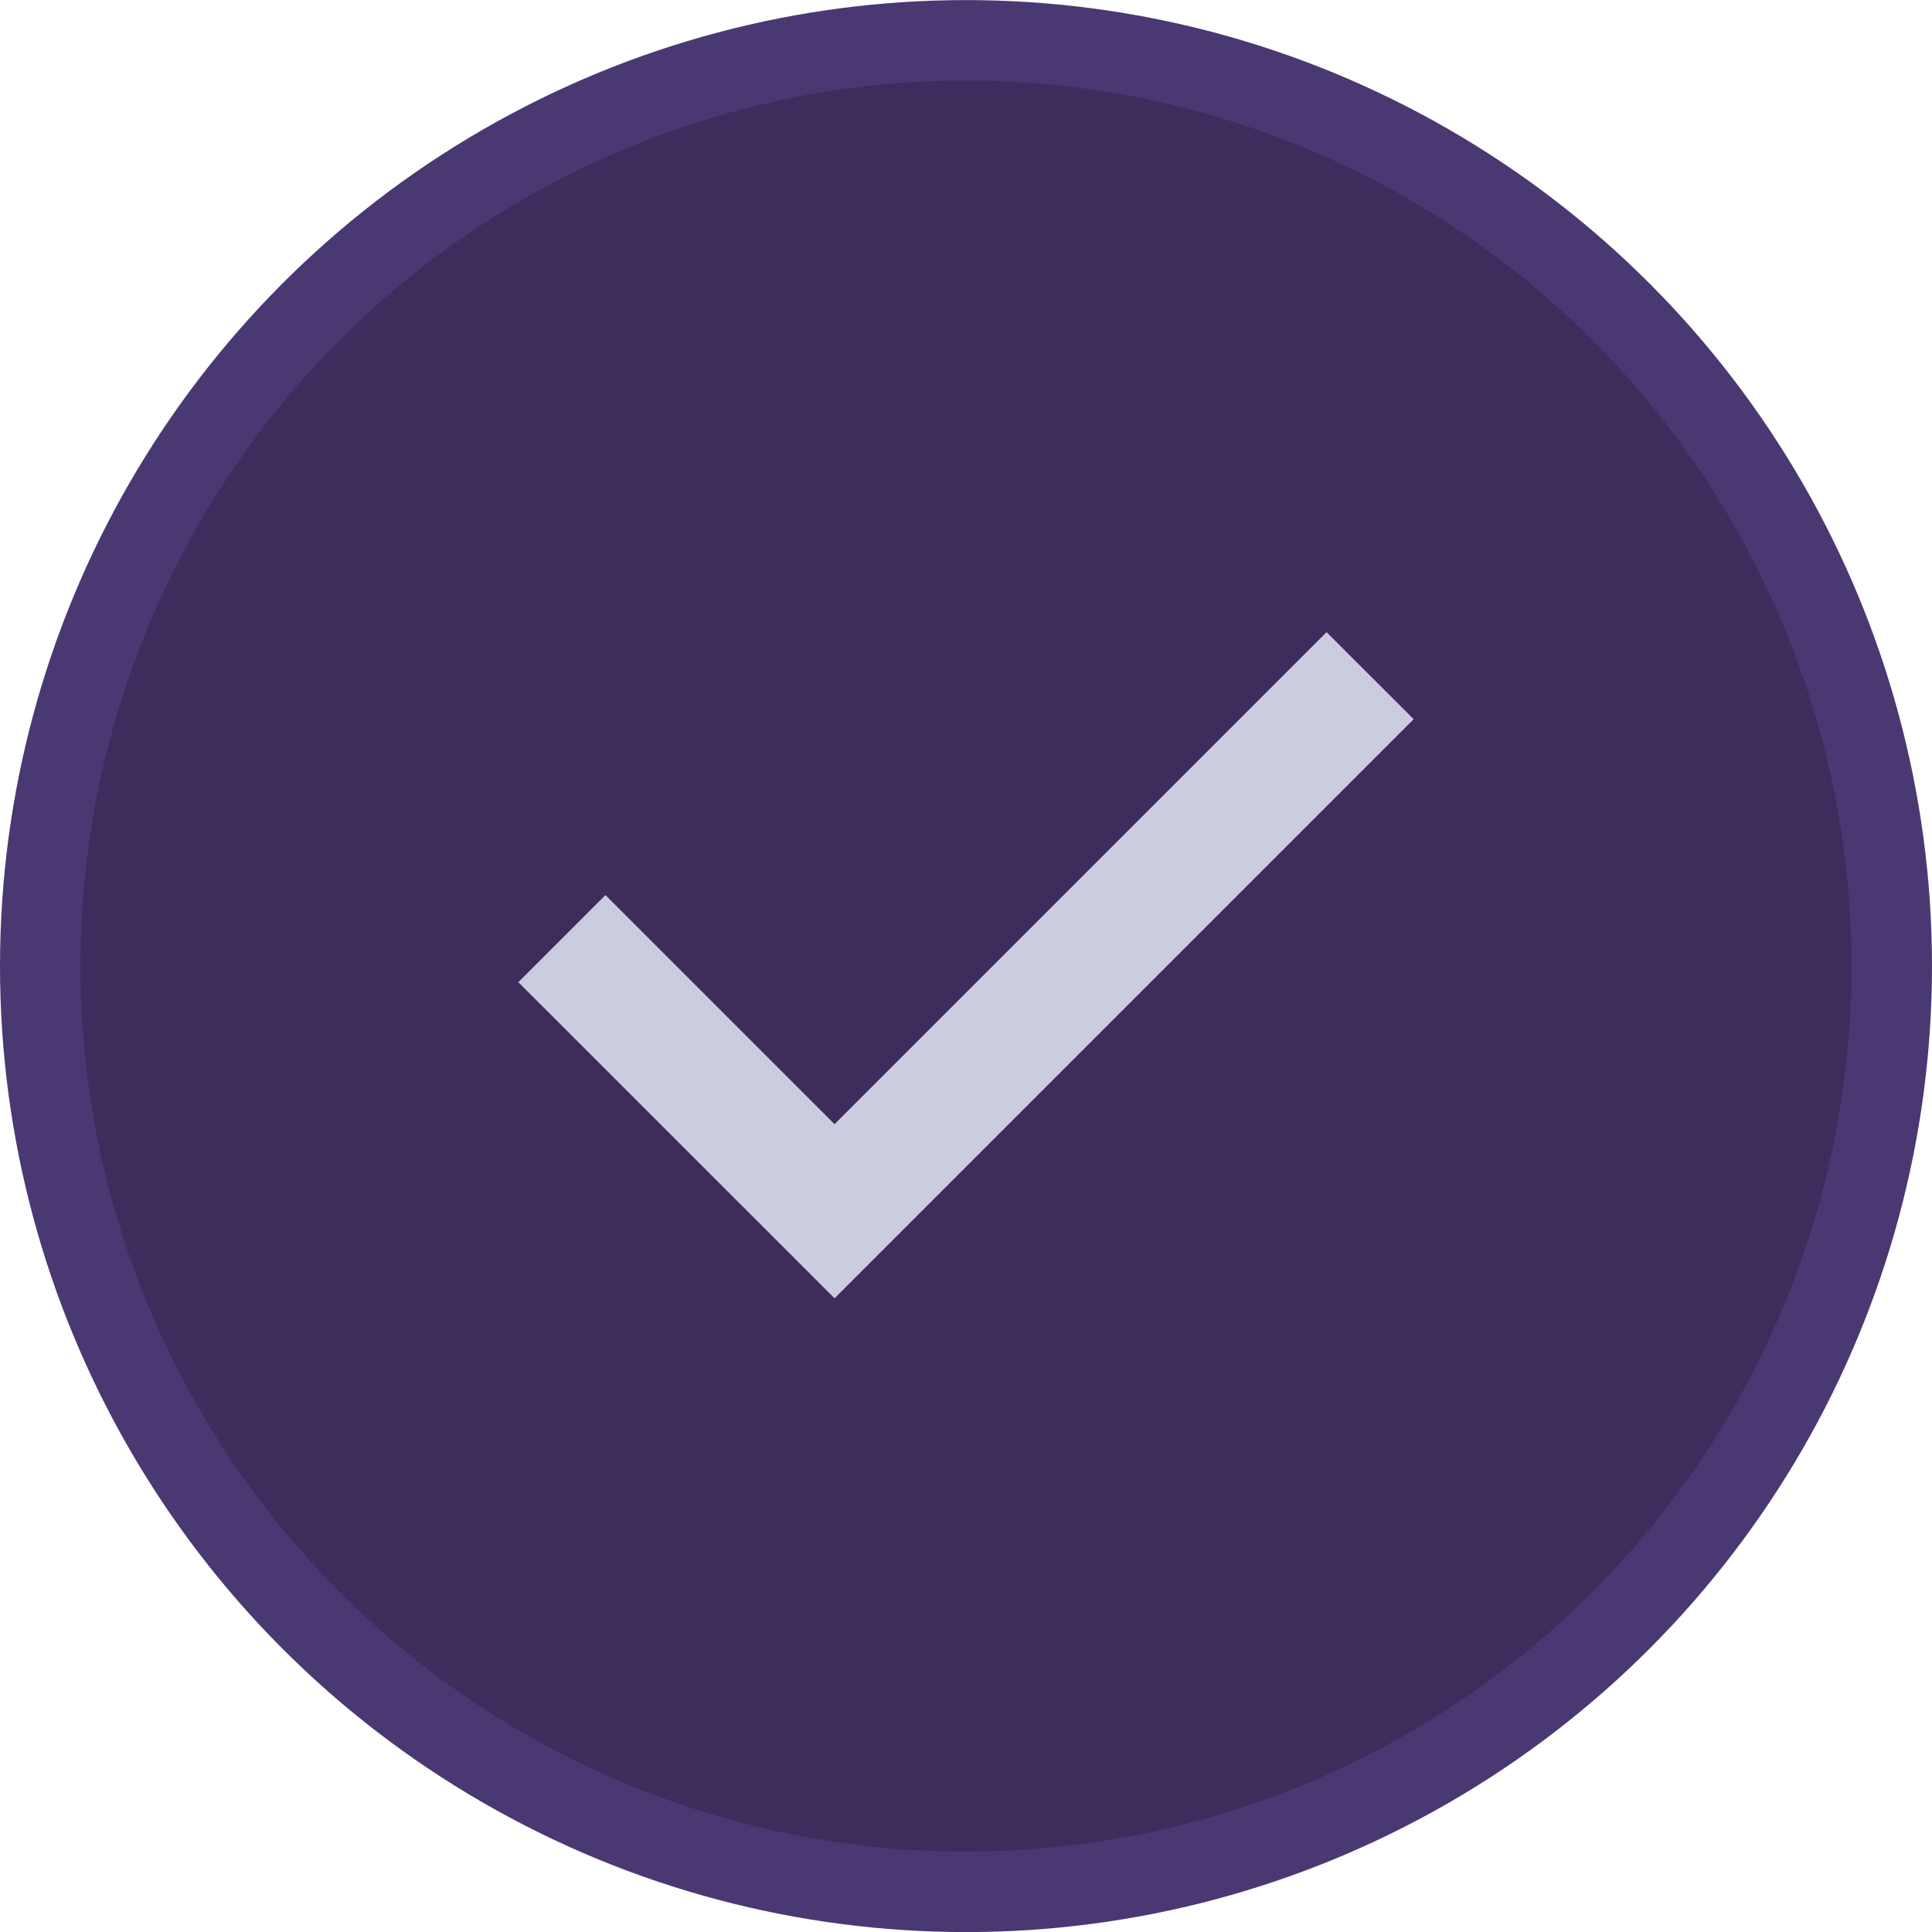
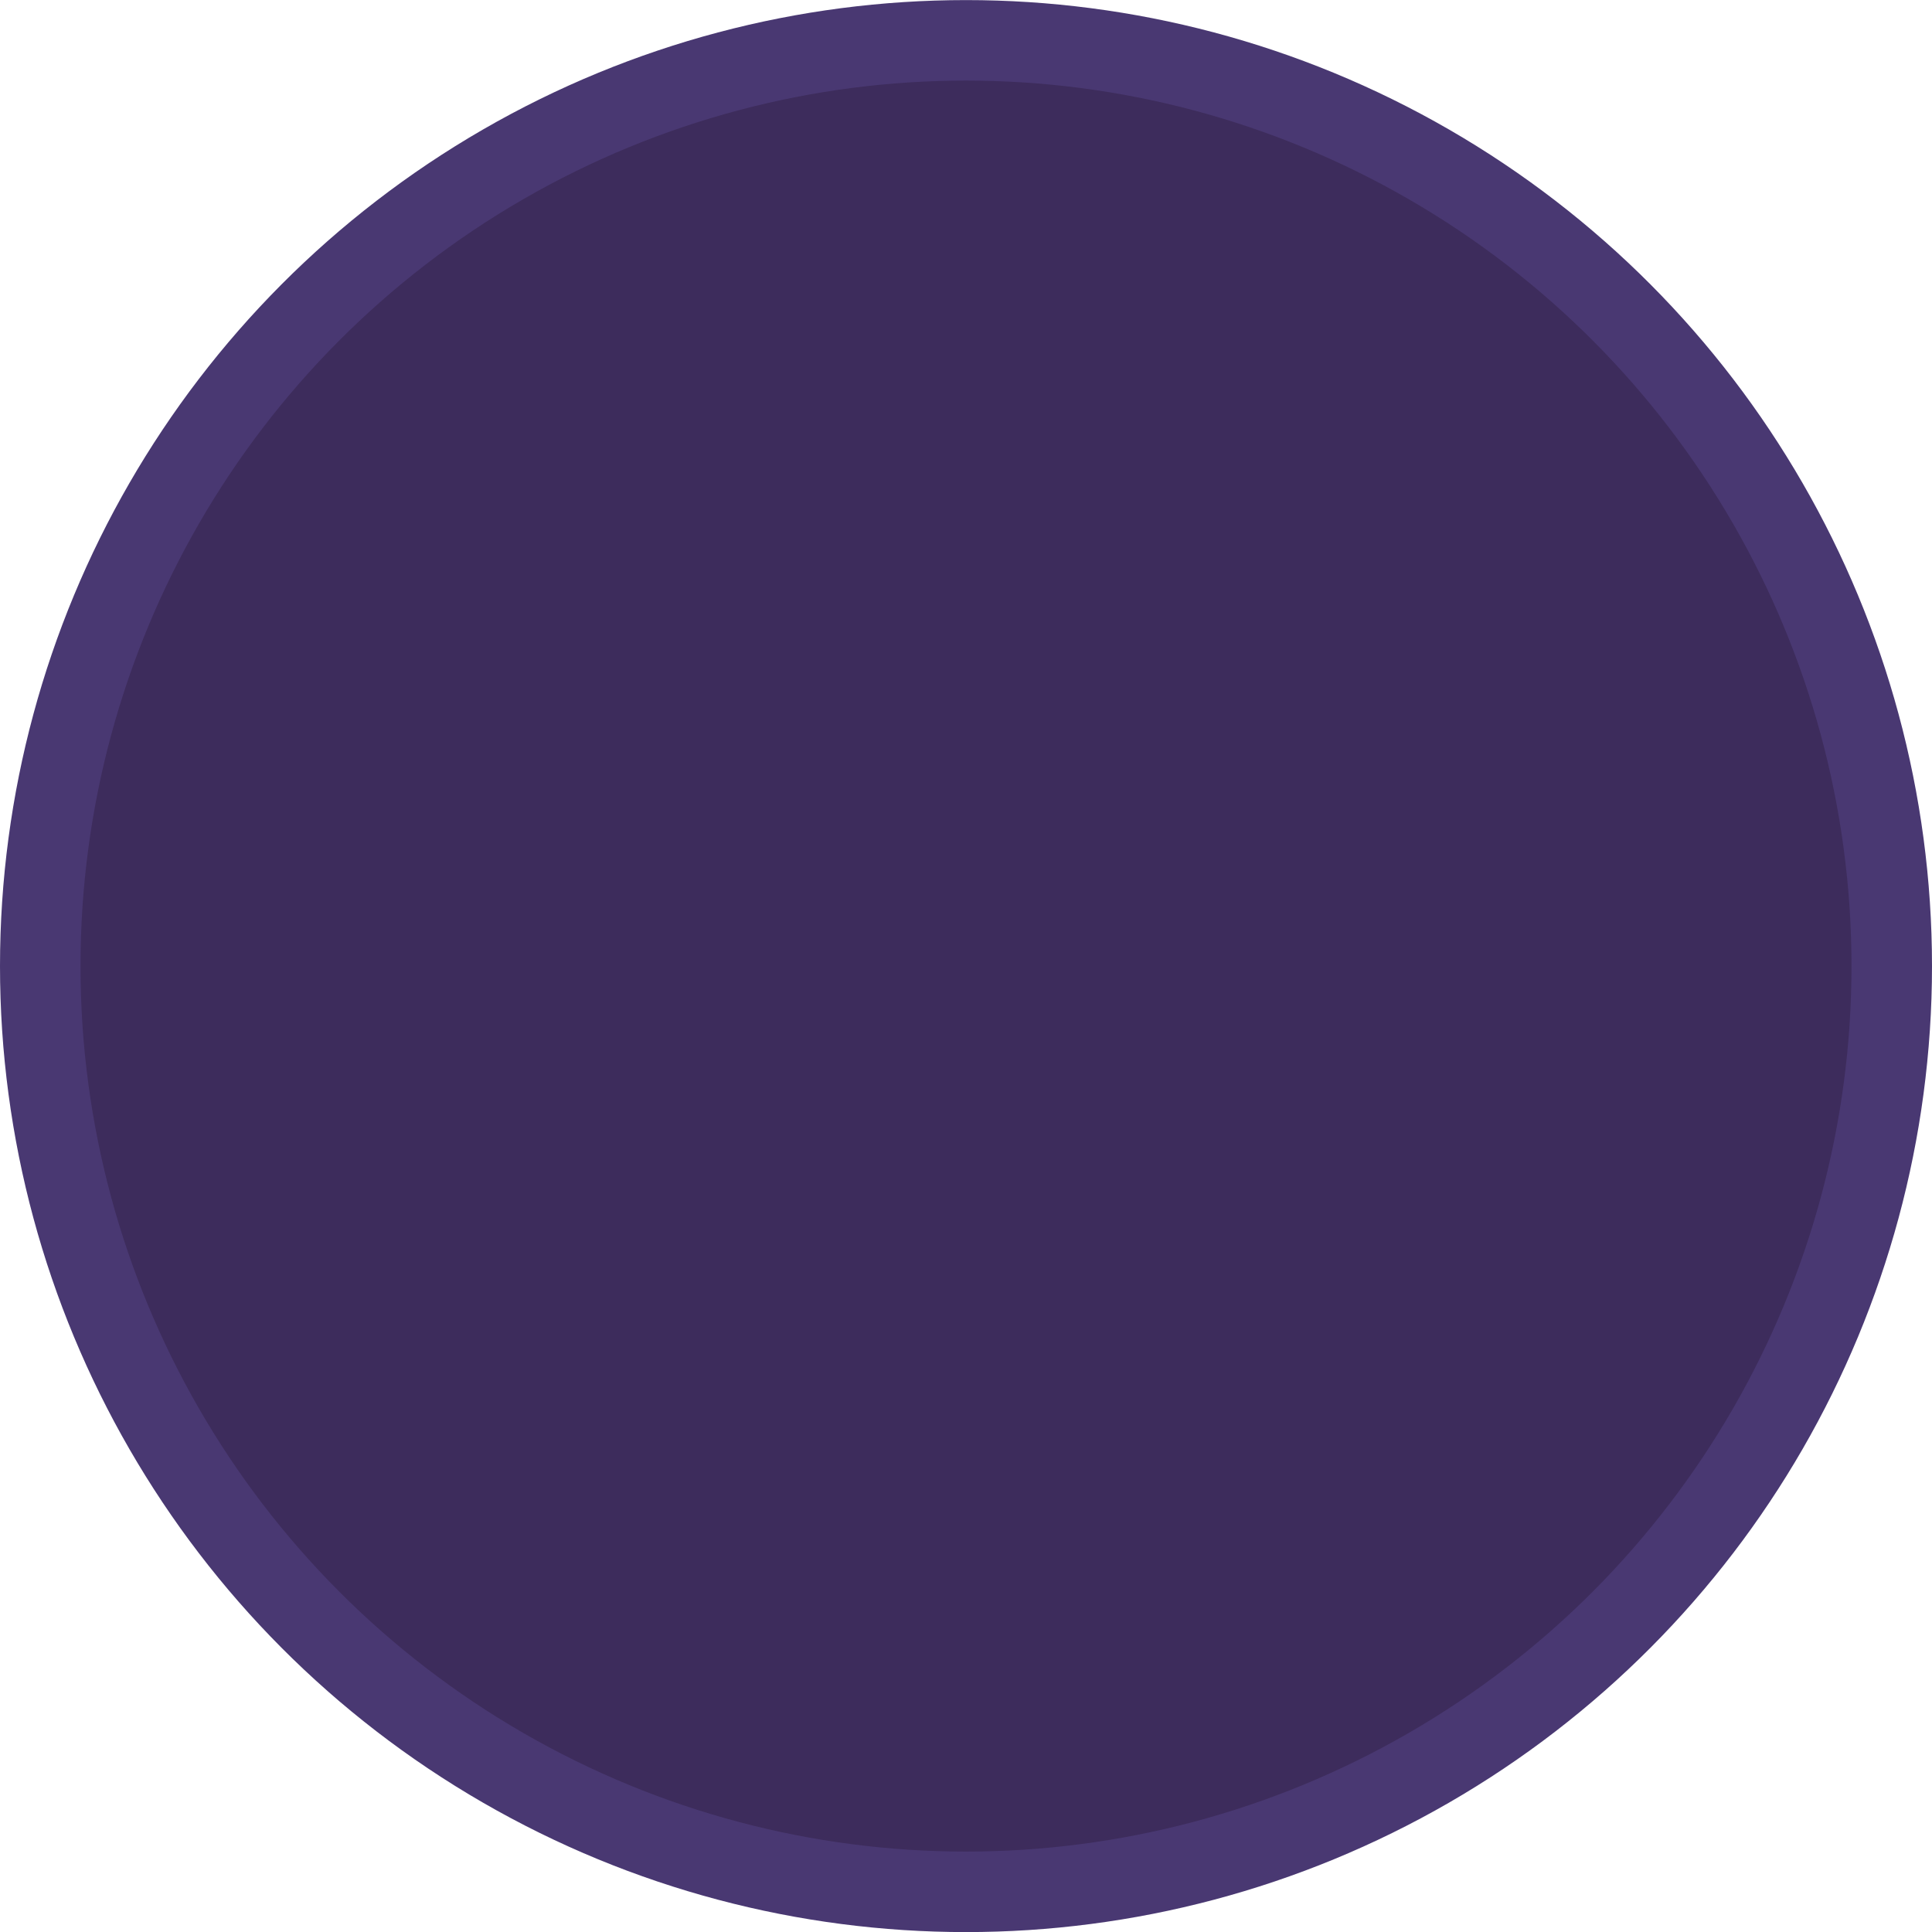
<svg xmlns="http://www.w3.org/2000/svg" width="24" height="24" viewBox="0 0 24 24" fill="none">
  <circle cx="12" cy="12.001" r="11.5" fill="#3D2C5C" stroke="#493872" />
  <mask id="mask0_611_2047" style="mask-type: alpha" maskUnits="userSpaceOnUse" x="4" y="4" width="24" height="25">
-     <rect x="4" y="4" width="24" height="24" fill="#D9D9D9" />
-   </mask>
+     </mask>
  <g mask="url(#mask0_611_2047)">
-     <path d="M10.367 16.128L6.439 12.201L7.521 11.119L10.367 13.965L16.479 7.853L17.561 8.934L10.367 16.128Z" fill="#CCCCE0" />
-   </g>
+     </g>
</svg>